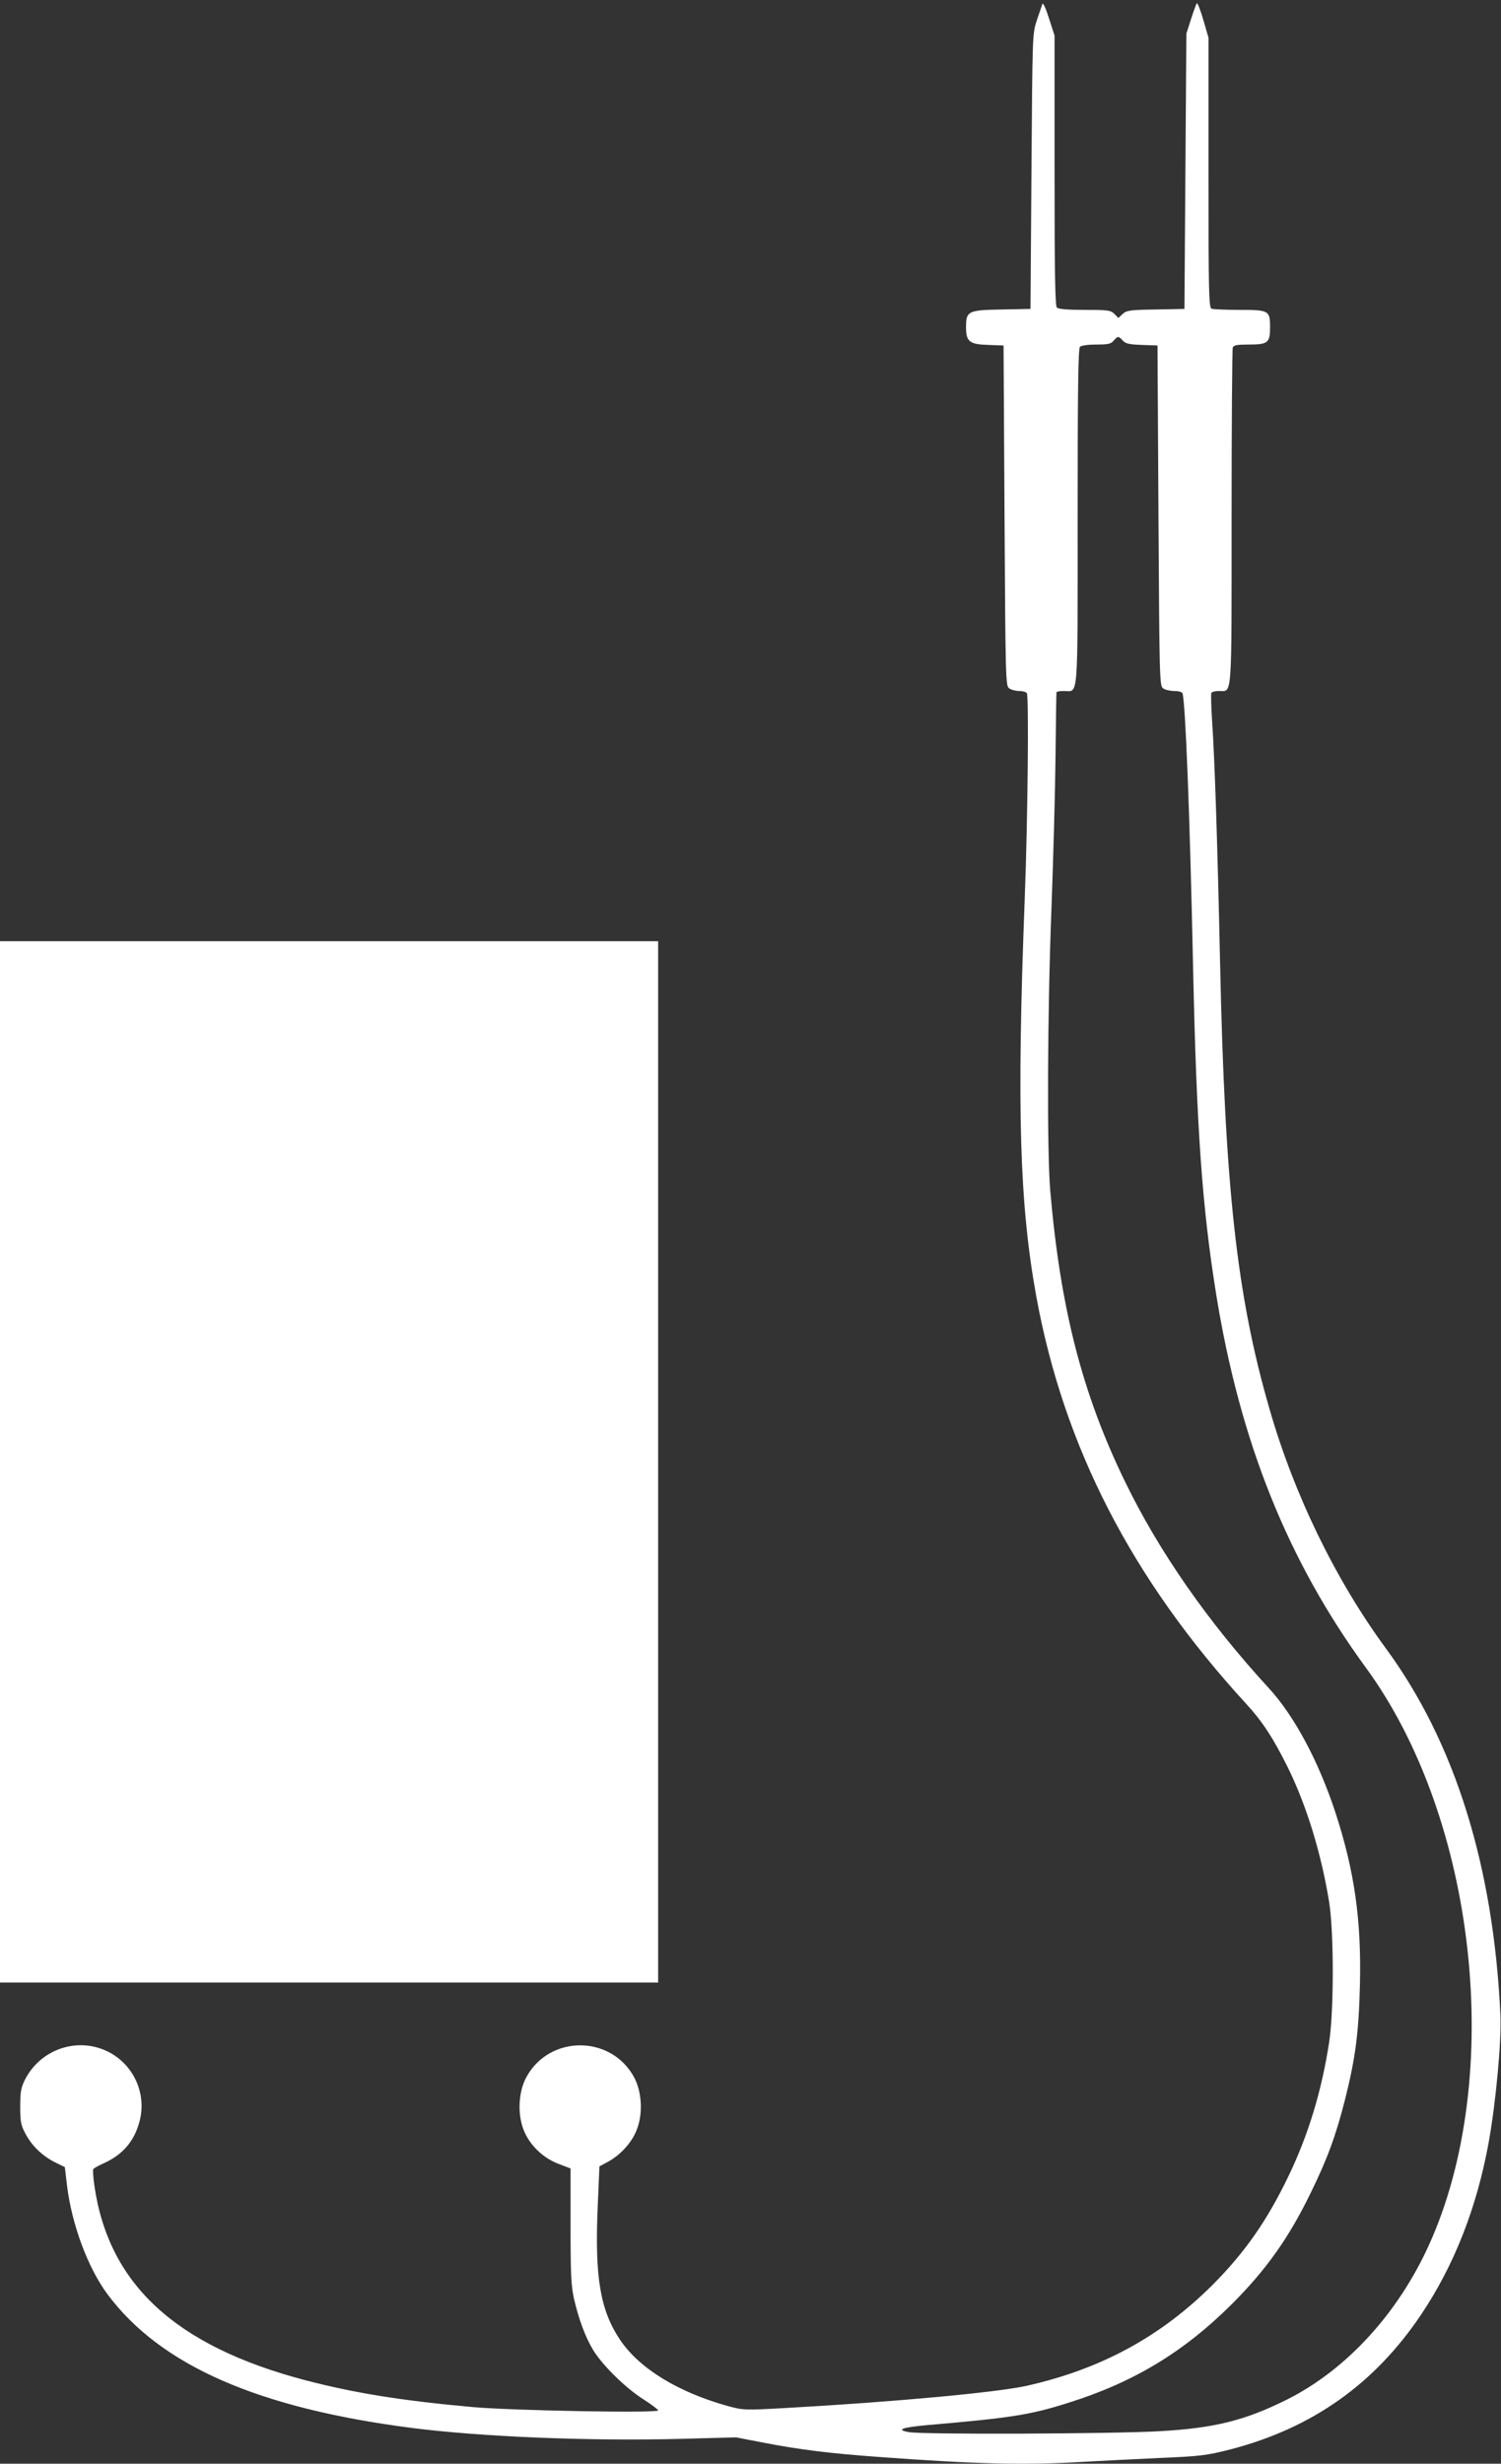
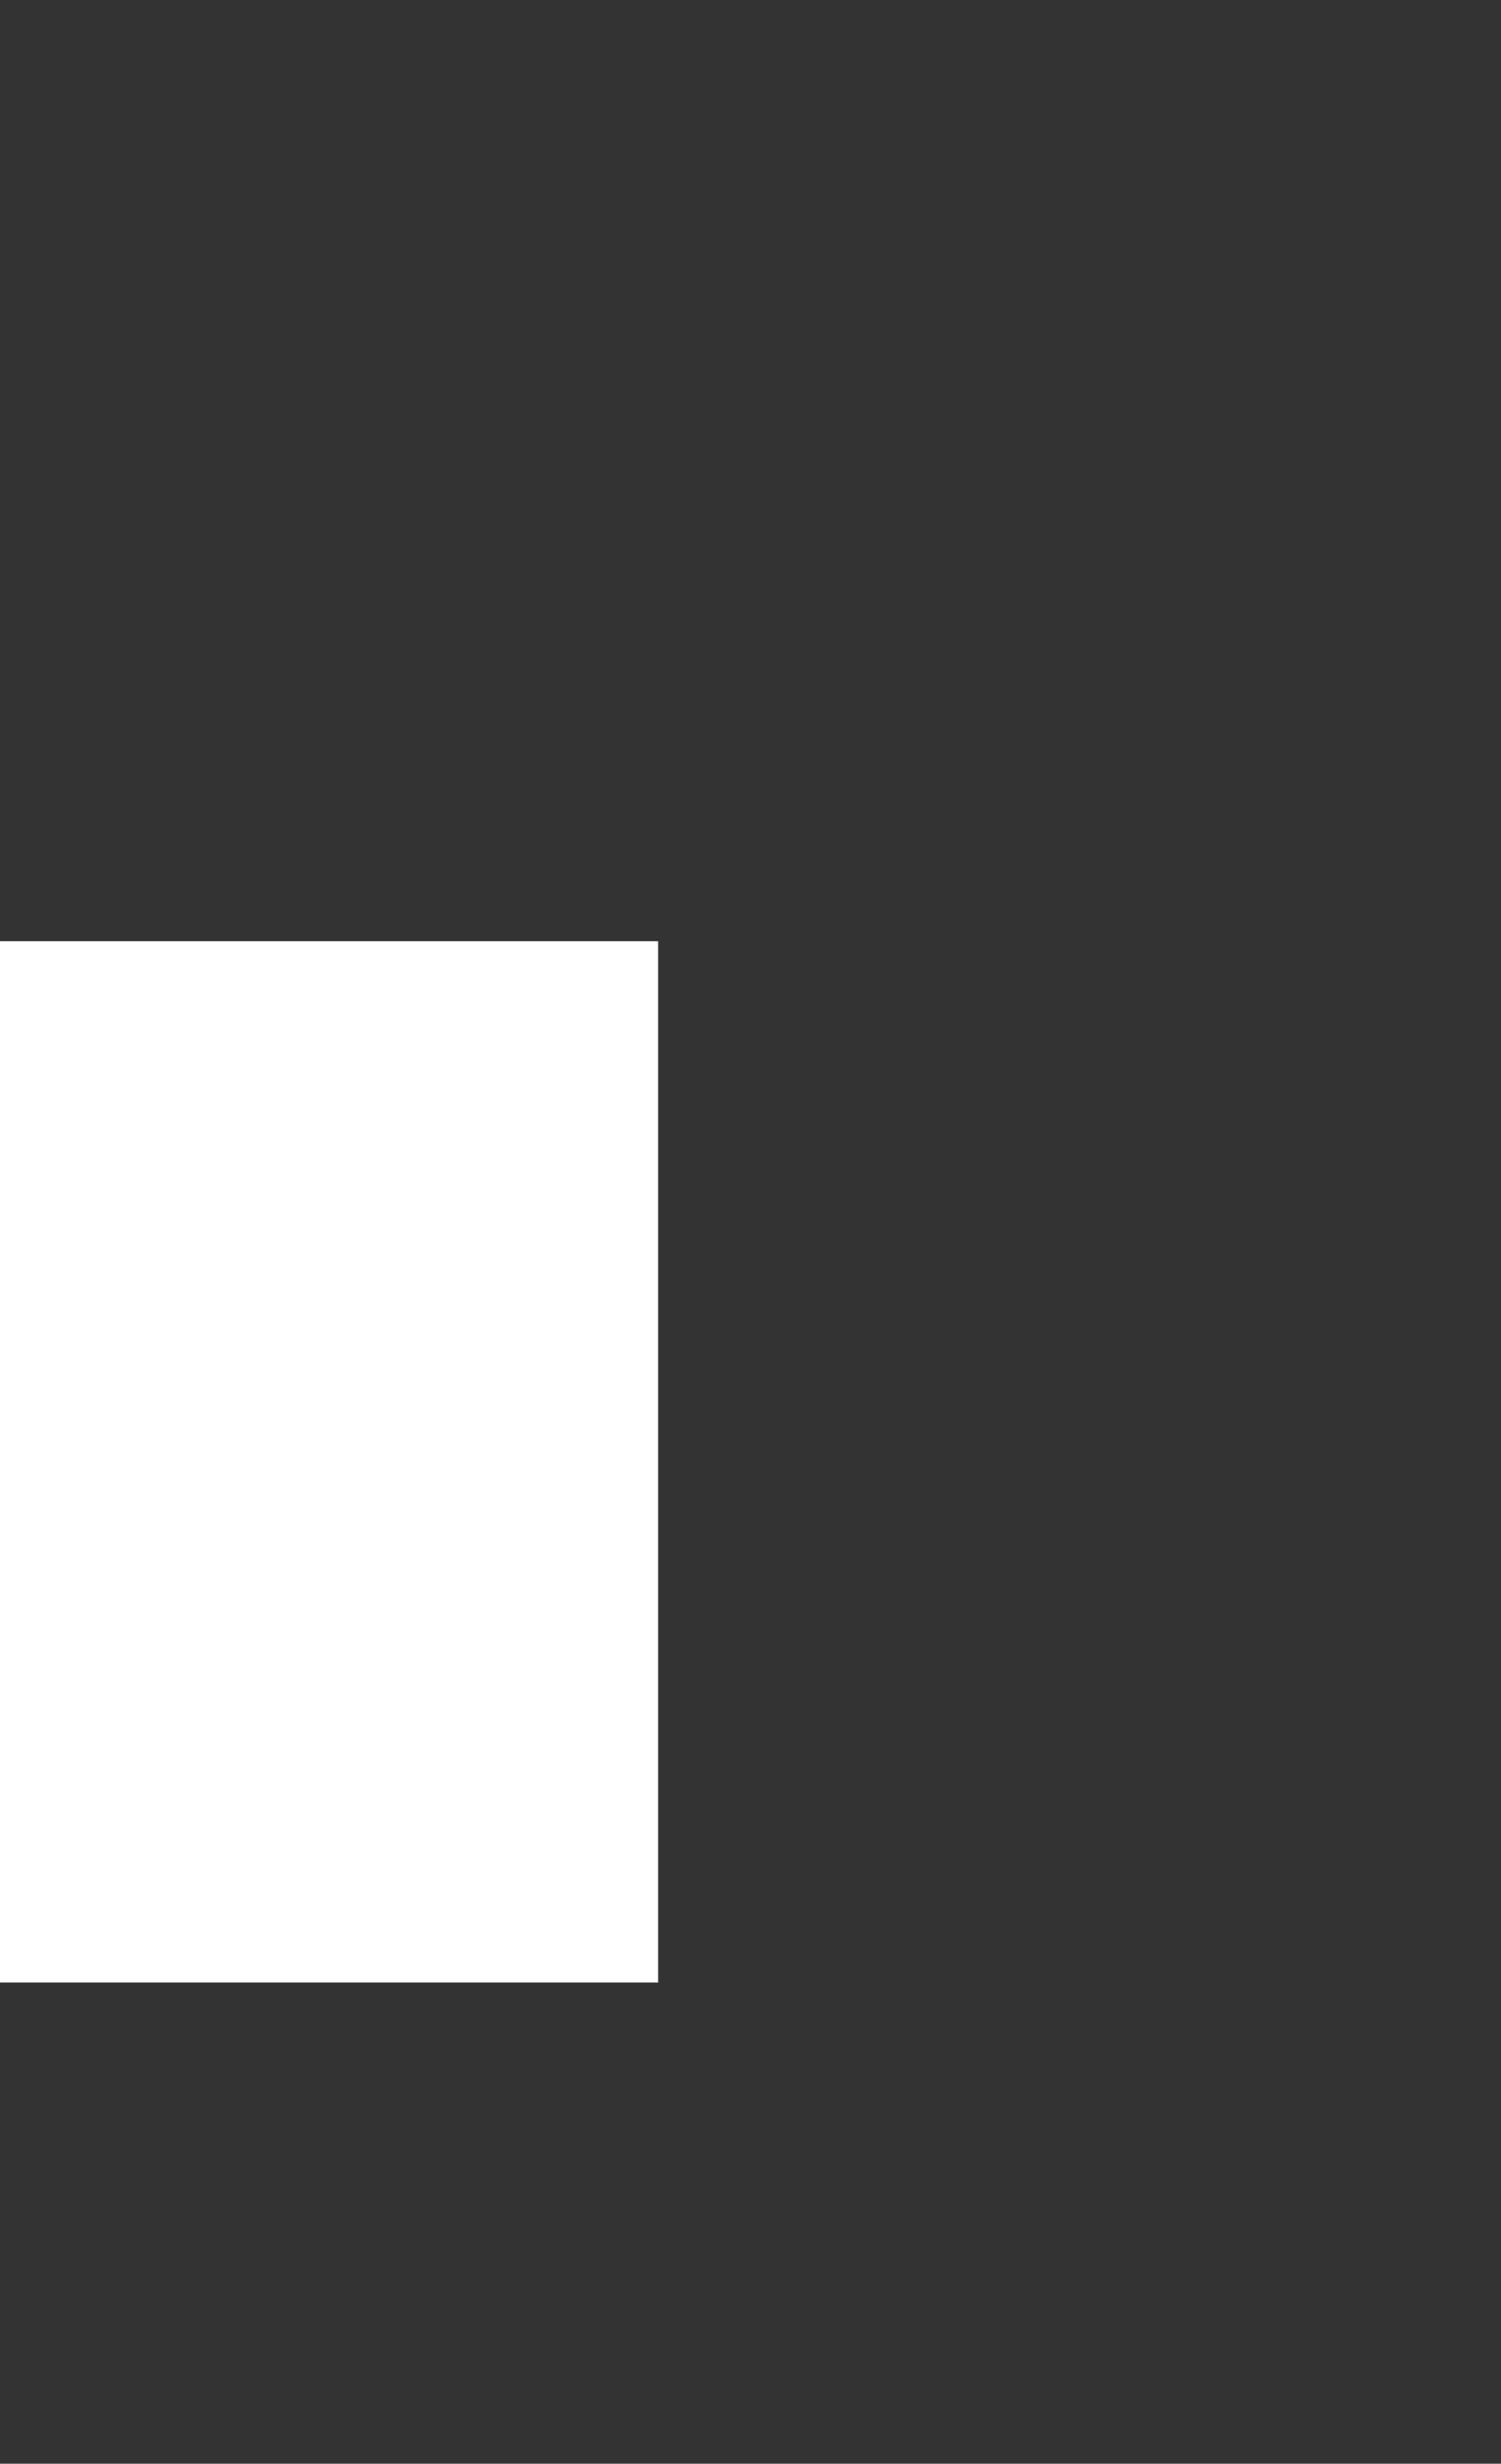
<svg xmlns="http://www.w3.org/2000/svg" version="1.0" width="780pt" height="1280pt" viewBox="0 0 780 1280" preserveAspectRatio="xMidYMid meet">
  <rect x="0" y="0" width="780" height="1280" fill="#333333" stroke="none" />
  <g transform="translate(0,1280) scale(0.1,-0.1)" fill="#ffffff" stroke="none">
-     <path d="M5417 12780 c-3 -8 -16 -46 -29 -85 -23 -70 -23 -72 -28 -785 l-5 -715 -150 -3 c-175 -3 -185 -8 -185 -92 0 -75 18 -89 115 -92 l80 -3 5 -883 c5 -860 6 -884 24 -898 11 -8 34 -14 52 -14 18 0 36 -5 40 -11 11 -19 5 -650 -11 -1069 -42 -1093 -27 -1584 60 -2065 143 -782 496 -1468 1089 -2115 86 -93 141 -178 216 -328 100 -202 176 -452 217 -704 25 -159 25 -564 0 -728 -39 -254 -108 -481 -211 -695 -112 -233 -226 -396 -395 -566 -270 -269 -579 -437 -965 -524 -159 -35 -689 -84 -1262 -116 -204 -11 -212 -11 -289 10 -261 72 -463 196 -563 345 -103 154 -132 325 -116 691 l9 210 45 24 c67 37 126 103 150 169 32 83 25 196 -15 270 -120 221 -440 221 -560 0 -40 -74 -47 -187 -15 -271 30 -79 99 -147 182 -179 l63 -24 0 -300 c0 -253 3 -311 18 -378 25 -106 57 -194 98 -263 47 -79 170 -200 262 -258 42 -27 77 -53 77 -58 0 -15 -753 -1 -960 17 -376 34 -617 73 -874 140 -676 178 -1023 500 -1096 1014 -6 41 -8 78 -5 83 3 4 27 18 52 29 101 45 162 116 189 222 36 141 -31 290 -161 357 -160 82 -356 16 -437 -147 -19 -39 -23 -63 -23 -137 0 -78 4 -97 27 -140 33 -63 88 -116 154 -149 l51 -25 11 -94 c25 -205 109 -430 211 -567 275 -369 781 -591 1581 -694 359 -46 921 -69 1390 -57 l295 8 145 -28 c186 -36 341 -55 587 -73 510 -38 774 -44 1073 -26 91 5 269 14 397 20 213 9 242 13 365 44 425 110 750 339 993 701 171 255 288 552 350 889 38 208 68 532 62 666 -36 777 -237 1419 -596 1907 -260 354 -476 797 -604 1243 -170 587 -232 1150 -257 2325 -13 605 -28 1059 -41 1243 -5 78 -7 147 -4 152 3 6 21 10 39 10 70 0 66 -60 66 902 0 477 3 873 6 882 5 13 22 16 84 16 99 0 110 9 110 90 0 87 -6 90 -160 90 -71 0 -135 3 -144 6 -14 6 -16 77 -16 707 l0 701 -27 93 c-15 51 -30 90 -34 86 -3 -5 -17 -42 -30 -83 l-24 -75 -5 -715 -5 -715 -150 -3 c-135 -2 -151 -5 -171 -23 l-22 -21 -21 21 c-19 19 -32 21 -154 21 -90 0 -137 4 -145 12 -9 9 -12 181 -12 713 l0 700 -29 90 c-16 51 -31 83 -34 75z m418 -1750 c14 -15 33 -20 99 -22 l81 -3 5 -883 c5 -860 6 -884 24 -898 11 -8 37 -14 58 -14 22 0 40 -5 43 -12 15 -48 38 -621 55 -1428 18 -834 47 -1241 120 -1695 124 -766 371 -1382 777 -1938 578 -789 724 -2131 328 -3002 -162 -356 -428 -645 -732 -799 -221 -111 -381 -151 -667 -167 -240 -14 -1225 -18 -1301 -5 -73 12 -39 25 97 37 430 37 533 53 728 115 342 107 602 265 851 513 180 180 296 344 409 576 87 177 132 299 180 489 54 214 71 348 77 596 8 336 -29 593 -128 895 -87 265 -214 502 -346 645 -317 345 -571 710 -748 1075 -221 455 -334 895 -387 1505 -18 206 -15 935 6 1470 9 245 19 596 21 780 2 184 4 338 5 343 0 4 18 7 39 7 76 0 71 -70 71 904 0 665 3 875 12 884 7 7 42 12 85 12 61 0 76 3 90 20 22 25 26 25 48 0z" />
    <path d="M0 5205 l0 -2705 1710 0 1710 0 0 2705 0 2705 -1710 0 -1710 0 0 -2705z" />
  </g>
</svg>